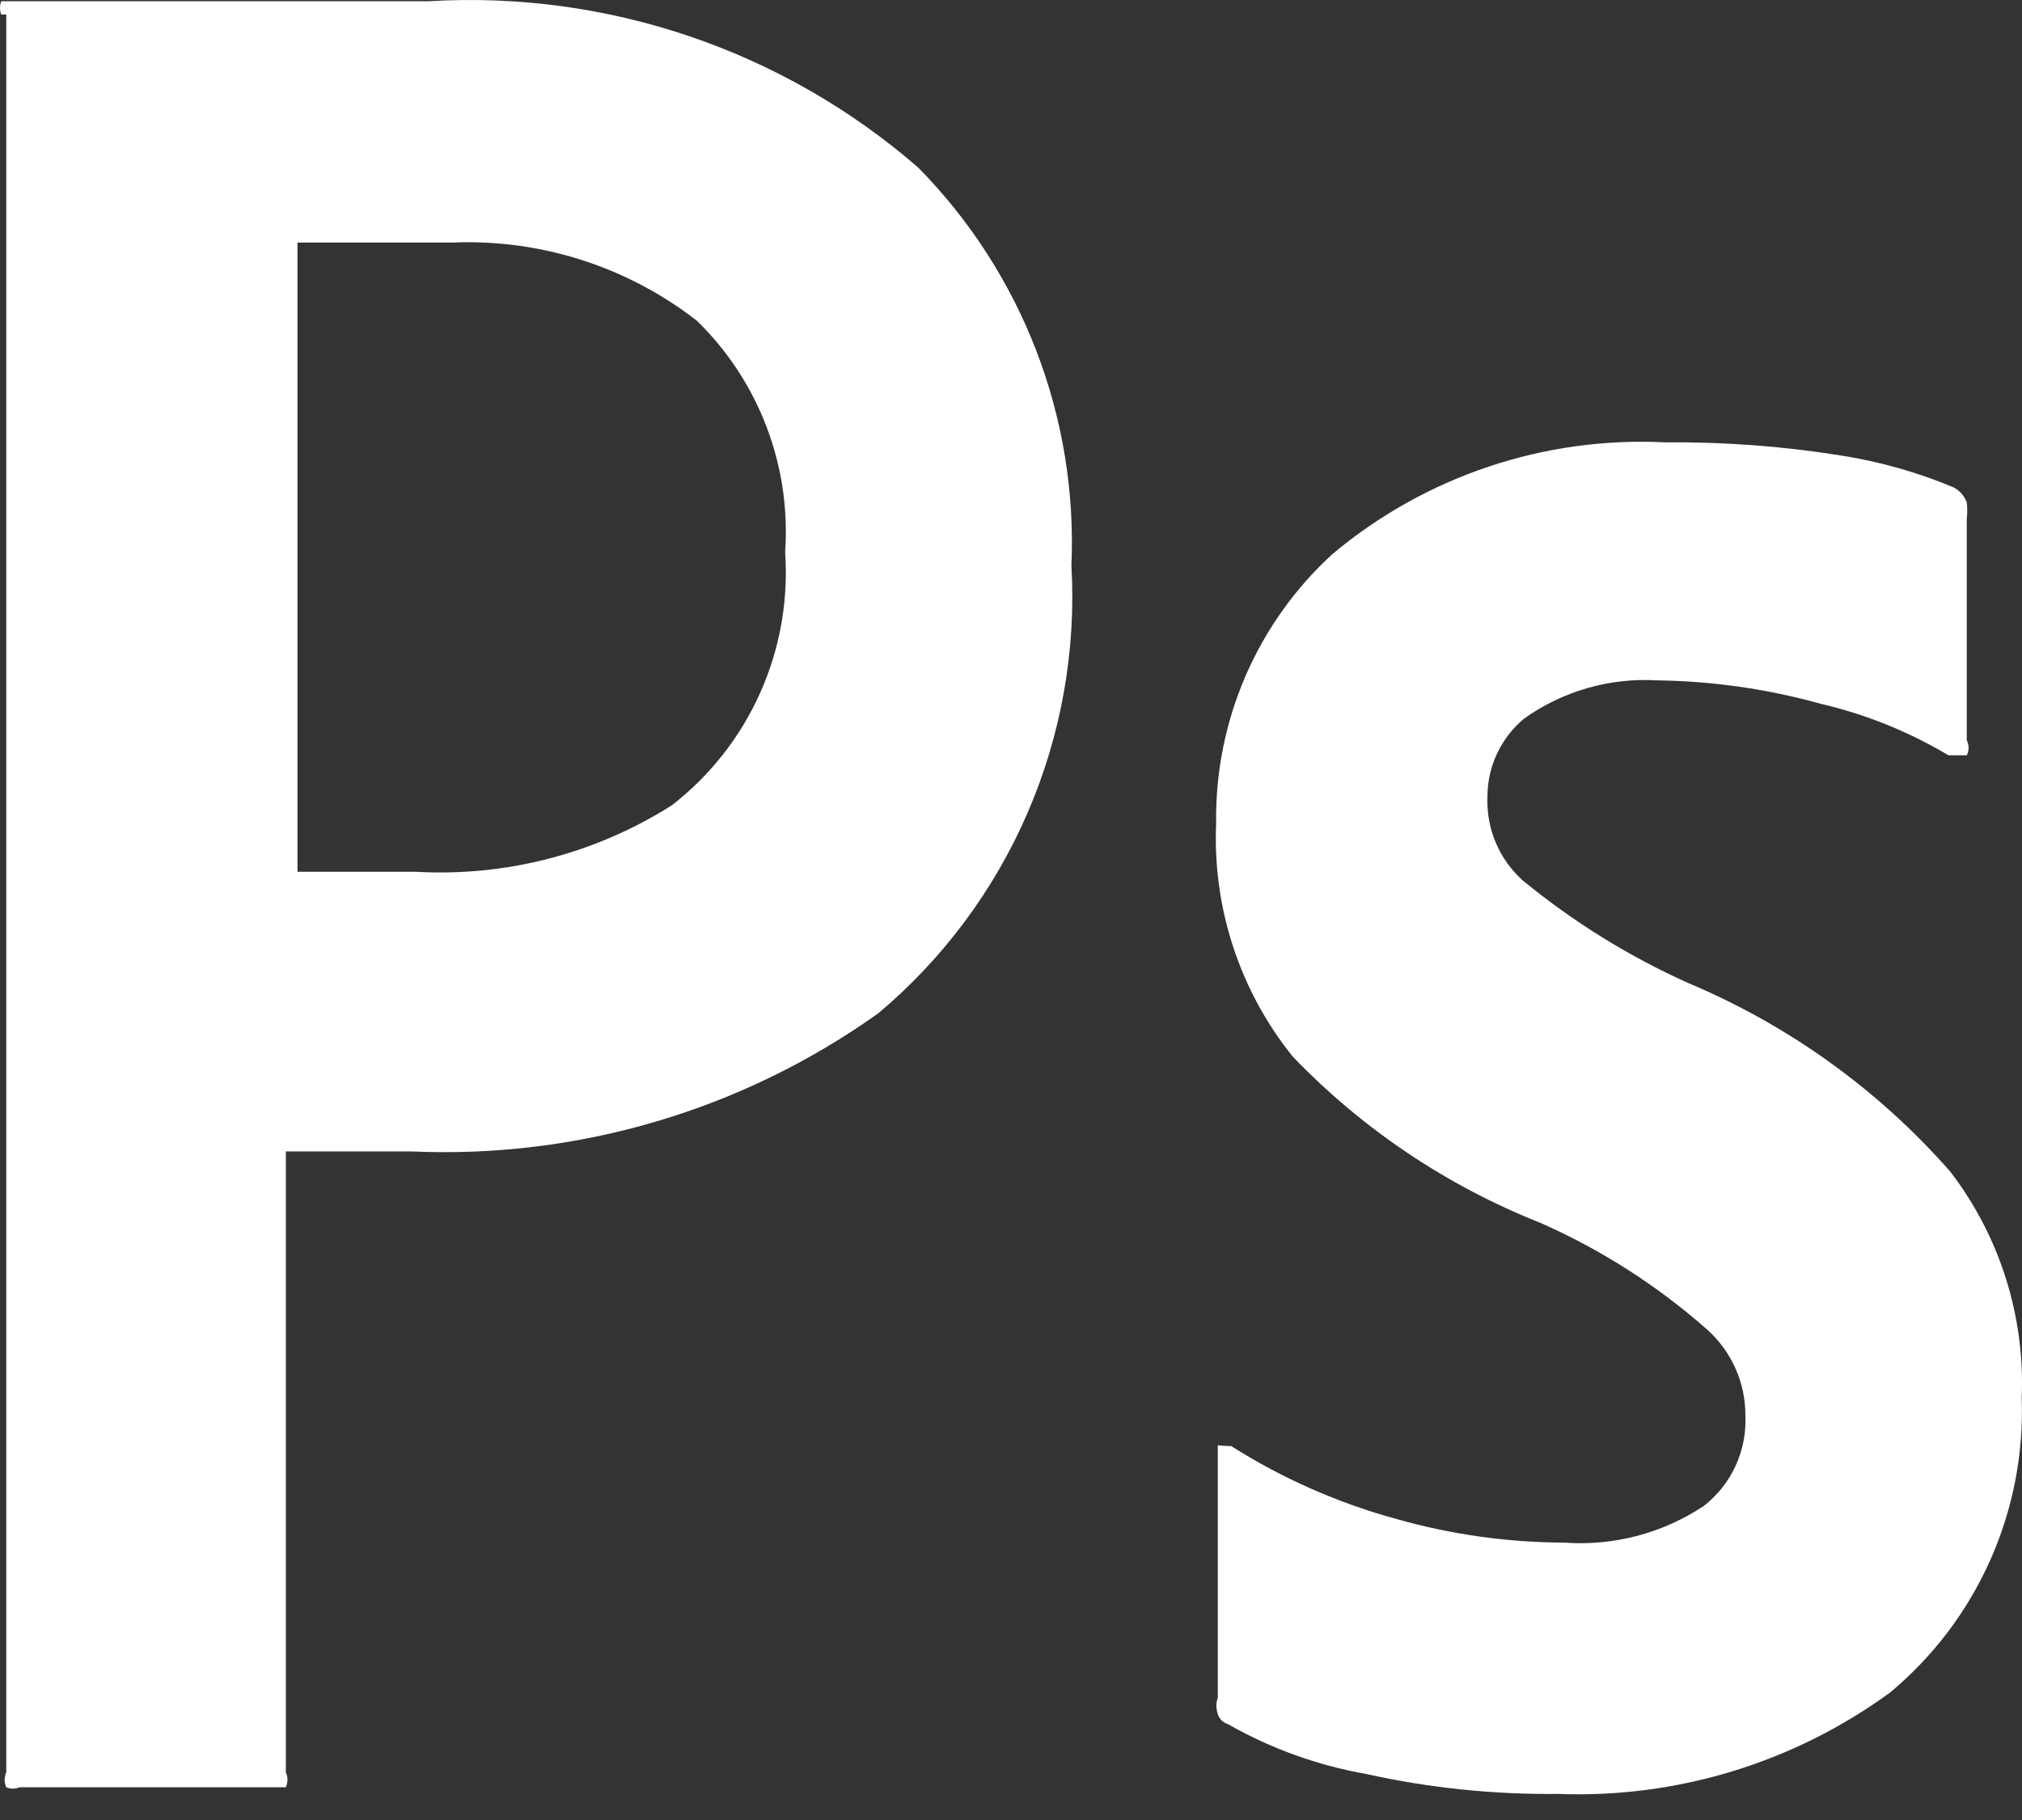
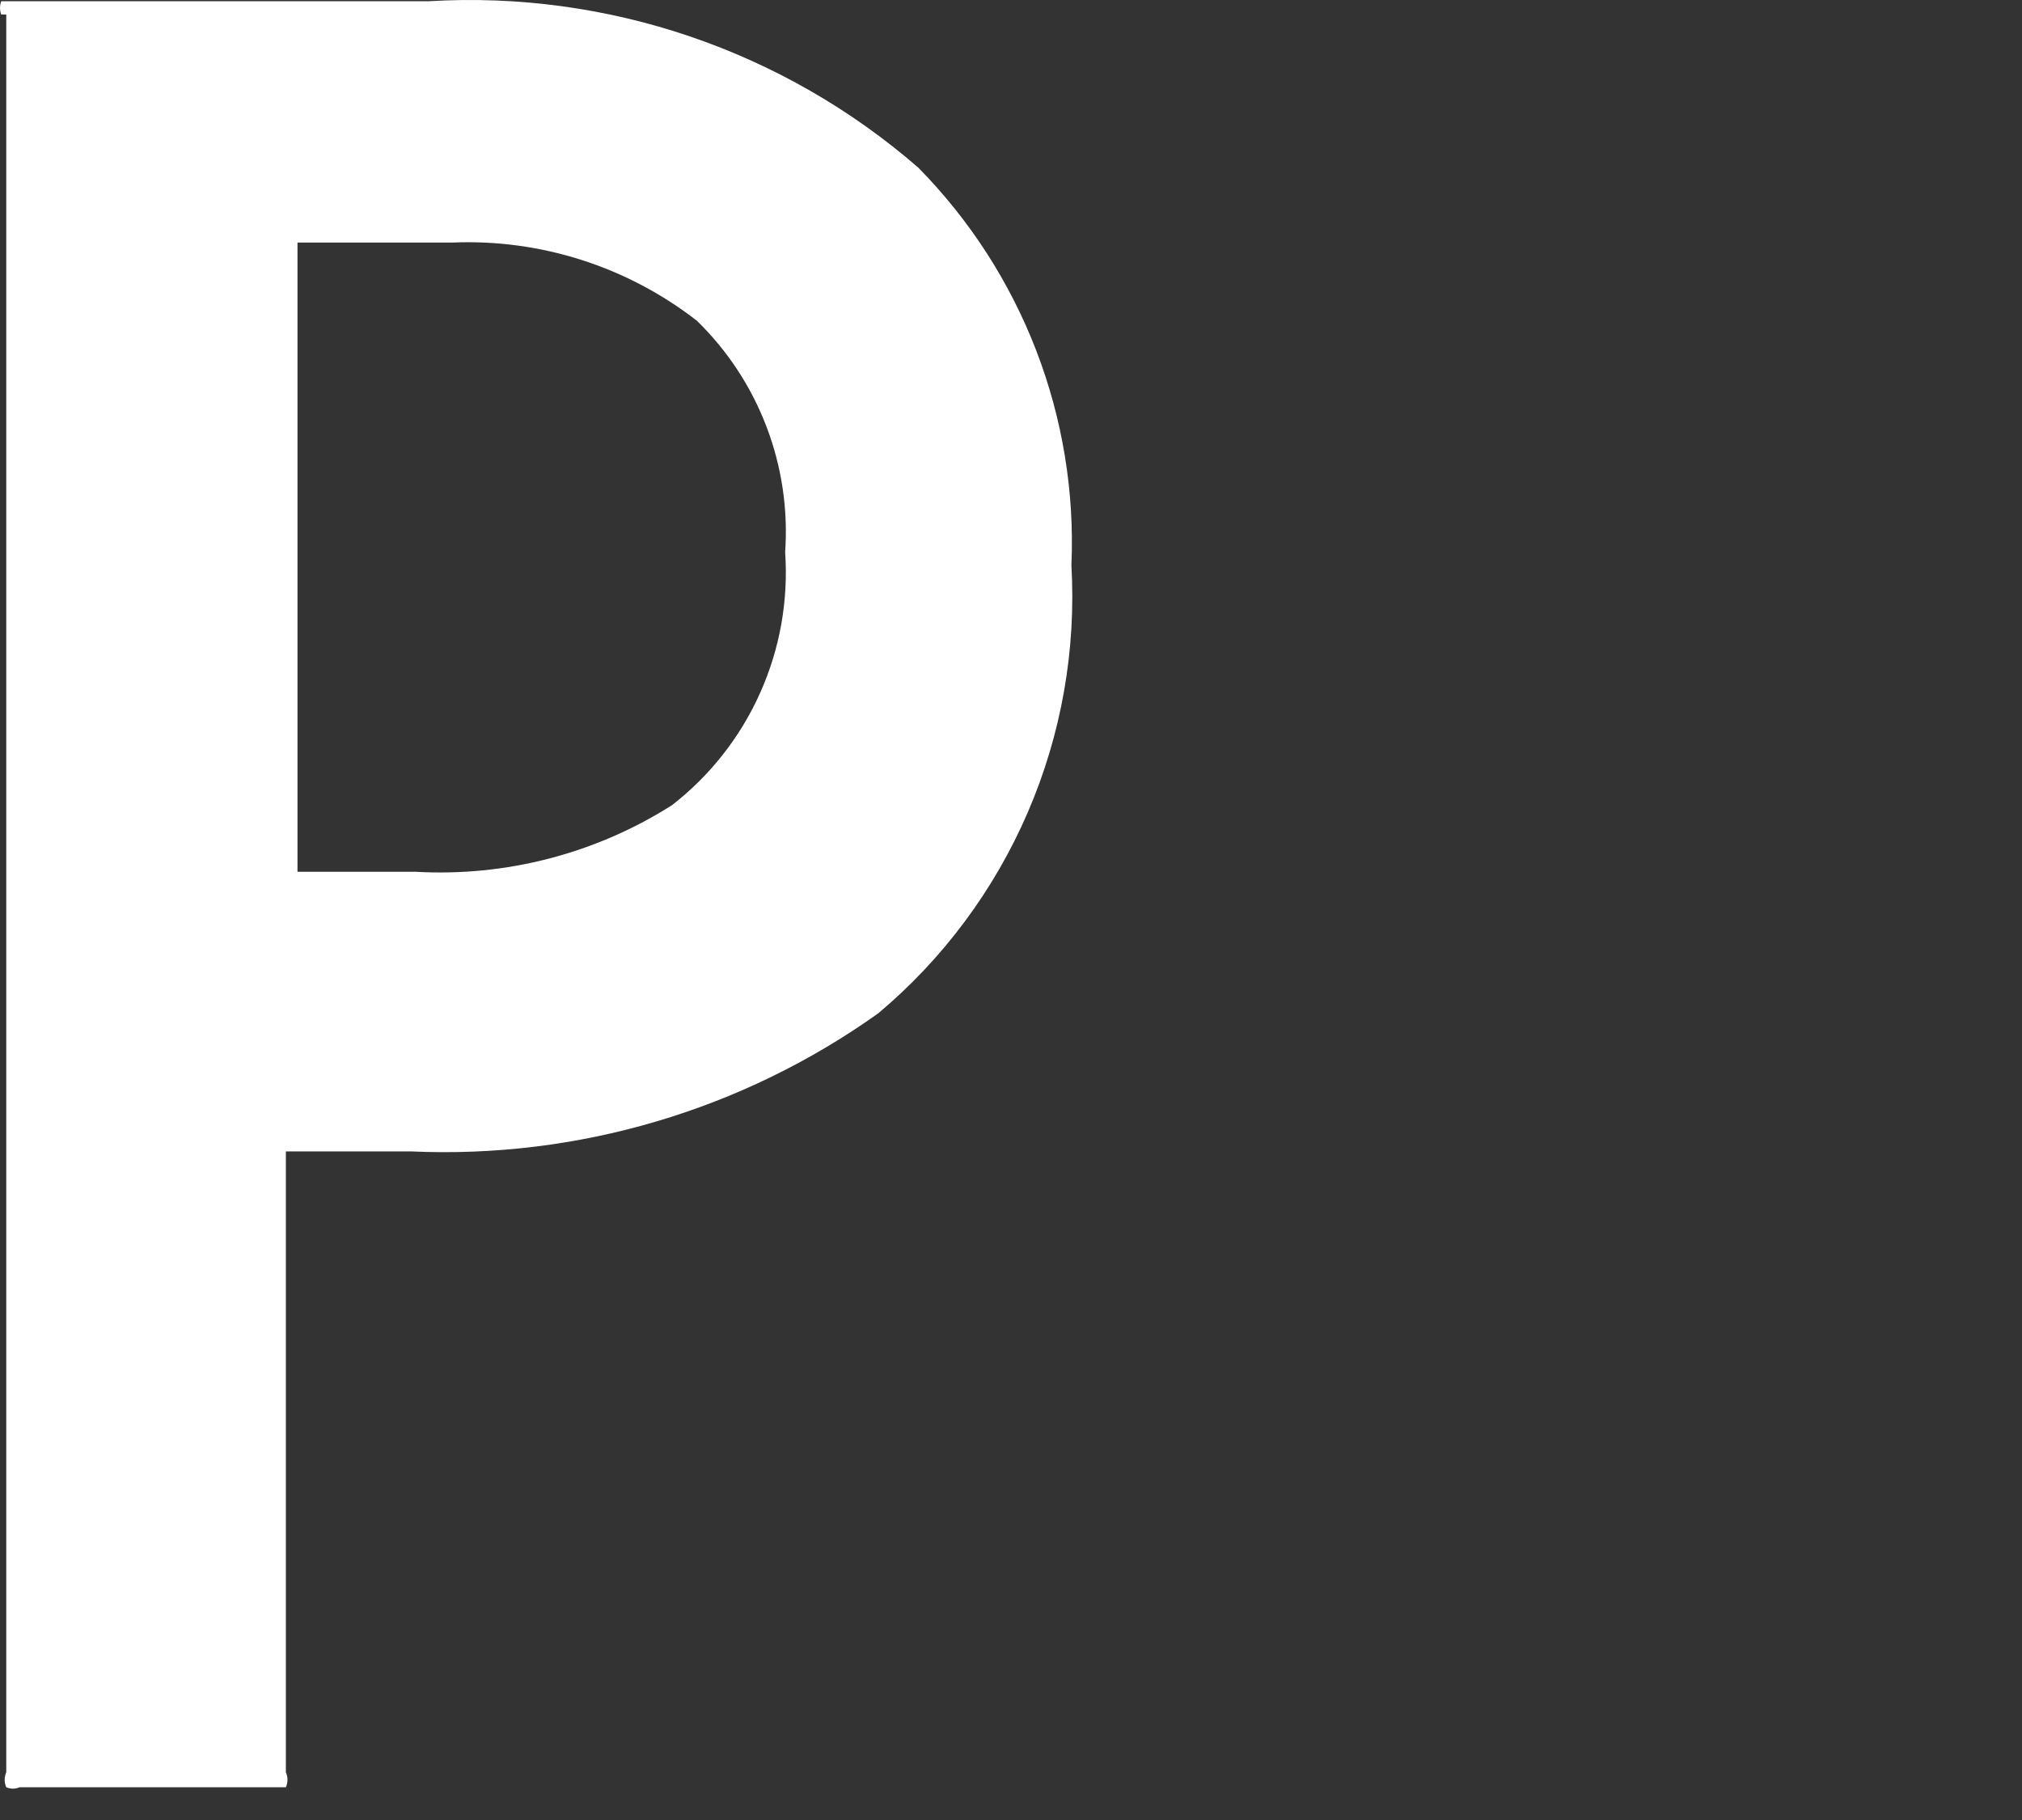
<svg xmlns="http://www.w3.org/2000/svg" width="40" height="36" viewBox="0 0 40 36" fill="none">
  <rect x="0" y="0" width="40" height="36" fill="#333333" stroke="none" />
  <path fill-rule="evenodd" clip-rule="evenodd" d="M0.025 0.024C-0.008 0.109 -0.008 0.203 0.025 0.287H0.124V35.056C0.108 35.091 0.098 35.129 0.094 35.167C0.092 35.179 0.092 35.192 0.092 35.204C0.092 35.255 0.103 35.306 0.124 35.352C0.151 35.364 0.18 35.372 0.209 35.376C0.224 35.379 0.24 35.38 0.255 35.38C0.301 35.38 0.345 35.37 0.387 35.352H5.655C5.665 35.331 5.672 35.309 5.677 35.286C5.683 35.259 5.687 35.232 5.687 35.204C5.687 35.153 5.676 35.102 5.655 35.056V22.775H8.124C11.427 22.924 14.684 21.962 17.376 20.042C18.658 18.965 19.67 17.603 20.333 16.066C20.996 14.528 21.291 12.857 21.195 11.185C21.258 9.736 21.021 8.29 20.5 6.936C19.979 5.582 19.184 4.35 18.166 3.316C15.494 0.995 12.02 -0.187 8.486 0.024H0.025ZM5.885 17.244V4.798H8.947C10.693 4.724 12.408 5.273 13.787 6.345C14.393 6.936 14.863 7.651 15.164 8.442C15.465 9.232 15.591 10.078 15.532 10.922C15.598 11.876 15.429 12.831 15.038 13.704C14.648 14.577 14.049 15.34 13.293 15.927C11.783 16.885 10.009 17.345 8.223 17.244H5.885Z" fill="white" />
-   <path d="M30.149 14.215C30.915 13.669 31.845 13.402 32.783 13.458C33.874 13.472 34.959 13.627 36.01 13.919C36.903 14.126 37.758 14.471 38.545 14.94H38.907C38.931 14.893 38.943 14.843 38.943 14.791C38.943 14.751 38.935 14.71 38.92 14.673C38.917 14.663 38.912 14.653 38.907 14.643V10.264C38.92 10.155 38.92 10.044 38.907 9.935C38.876 9.853 38.827 9.781 38.764 9.723C38.728 9.69 38.688 9.661 38.644 9.639C37.936 9.343 37.196 9.133 36.438 9.013C35.284 8.827 34.117 8.739 32.948 8.75C30.553 8.629 28.202 9.417 26.363 10.956C25.623 11.631 25.035 12.456 24.638 13.375C24.241 14.294 24.043 15.288 24.058 16.289C23.987 17.959 24.525 19.597 25.573 20.899C26.953 22.335 28.626 23.458 30.479 24.191C31.678 24.721 32.788 25.431 33.771 26.299C34.012 26.514 34.204 26.778 34.334 27.073C34.465 27.368 34.531 27.688 34.528 28.011C34.543 28.351 34.475 28.69 34.332 28.999C34.189 29.308 33.974 29.579 33.705 29.788C32.889 30.33 31.916 30.585 30.94 30.513C29.826 30.509 28.719 30.354 27.647 30.052C26.483 29.736 25.374 29.248 24.355 28.603C24.091 28.603 24.091 28.57 24.091 28.603V33.575C24.067 33.642 24.059 33.714 24.065 33.784C24.069 33.825 24.078 33.865 24.091 33.904C24.098 33.927 24.108 33.949 24.12 33.97C24.133 33.991 24.148 34.01 24.165 34.028C24.2 34.062 24.242 34.087 24.289 34.102C25.136 34.585 26.061 34.919 27.022 35.089C28.265 35.365 29.535 35.497 30.808 35.484C33.166 35.576 35.487 34.869 37.393 33.476C38.243 32.768 38.919 31.874 39.37 30.864C39.821 29.854 40.034 28.754 39.994 27.648C40.062 26.036 39.561 24.451 38.578 23.171C37.158 21.556 35.391 20.284 33.409 19.45C32.225 18.919 31.118 18.233 30.116 17.409C29.888 17.202 29.707 16.947 29.588 16.663C29.468 16.378 29.413 16.071 29.425 15.763C29.425 15.467 29.489 15.175 29.614 14.908C29.74 14.64 29.922 14.404 30.149 14.215Z" fill="white" />
</svg>